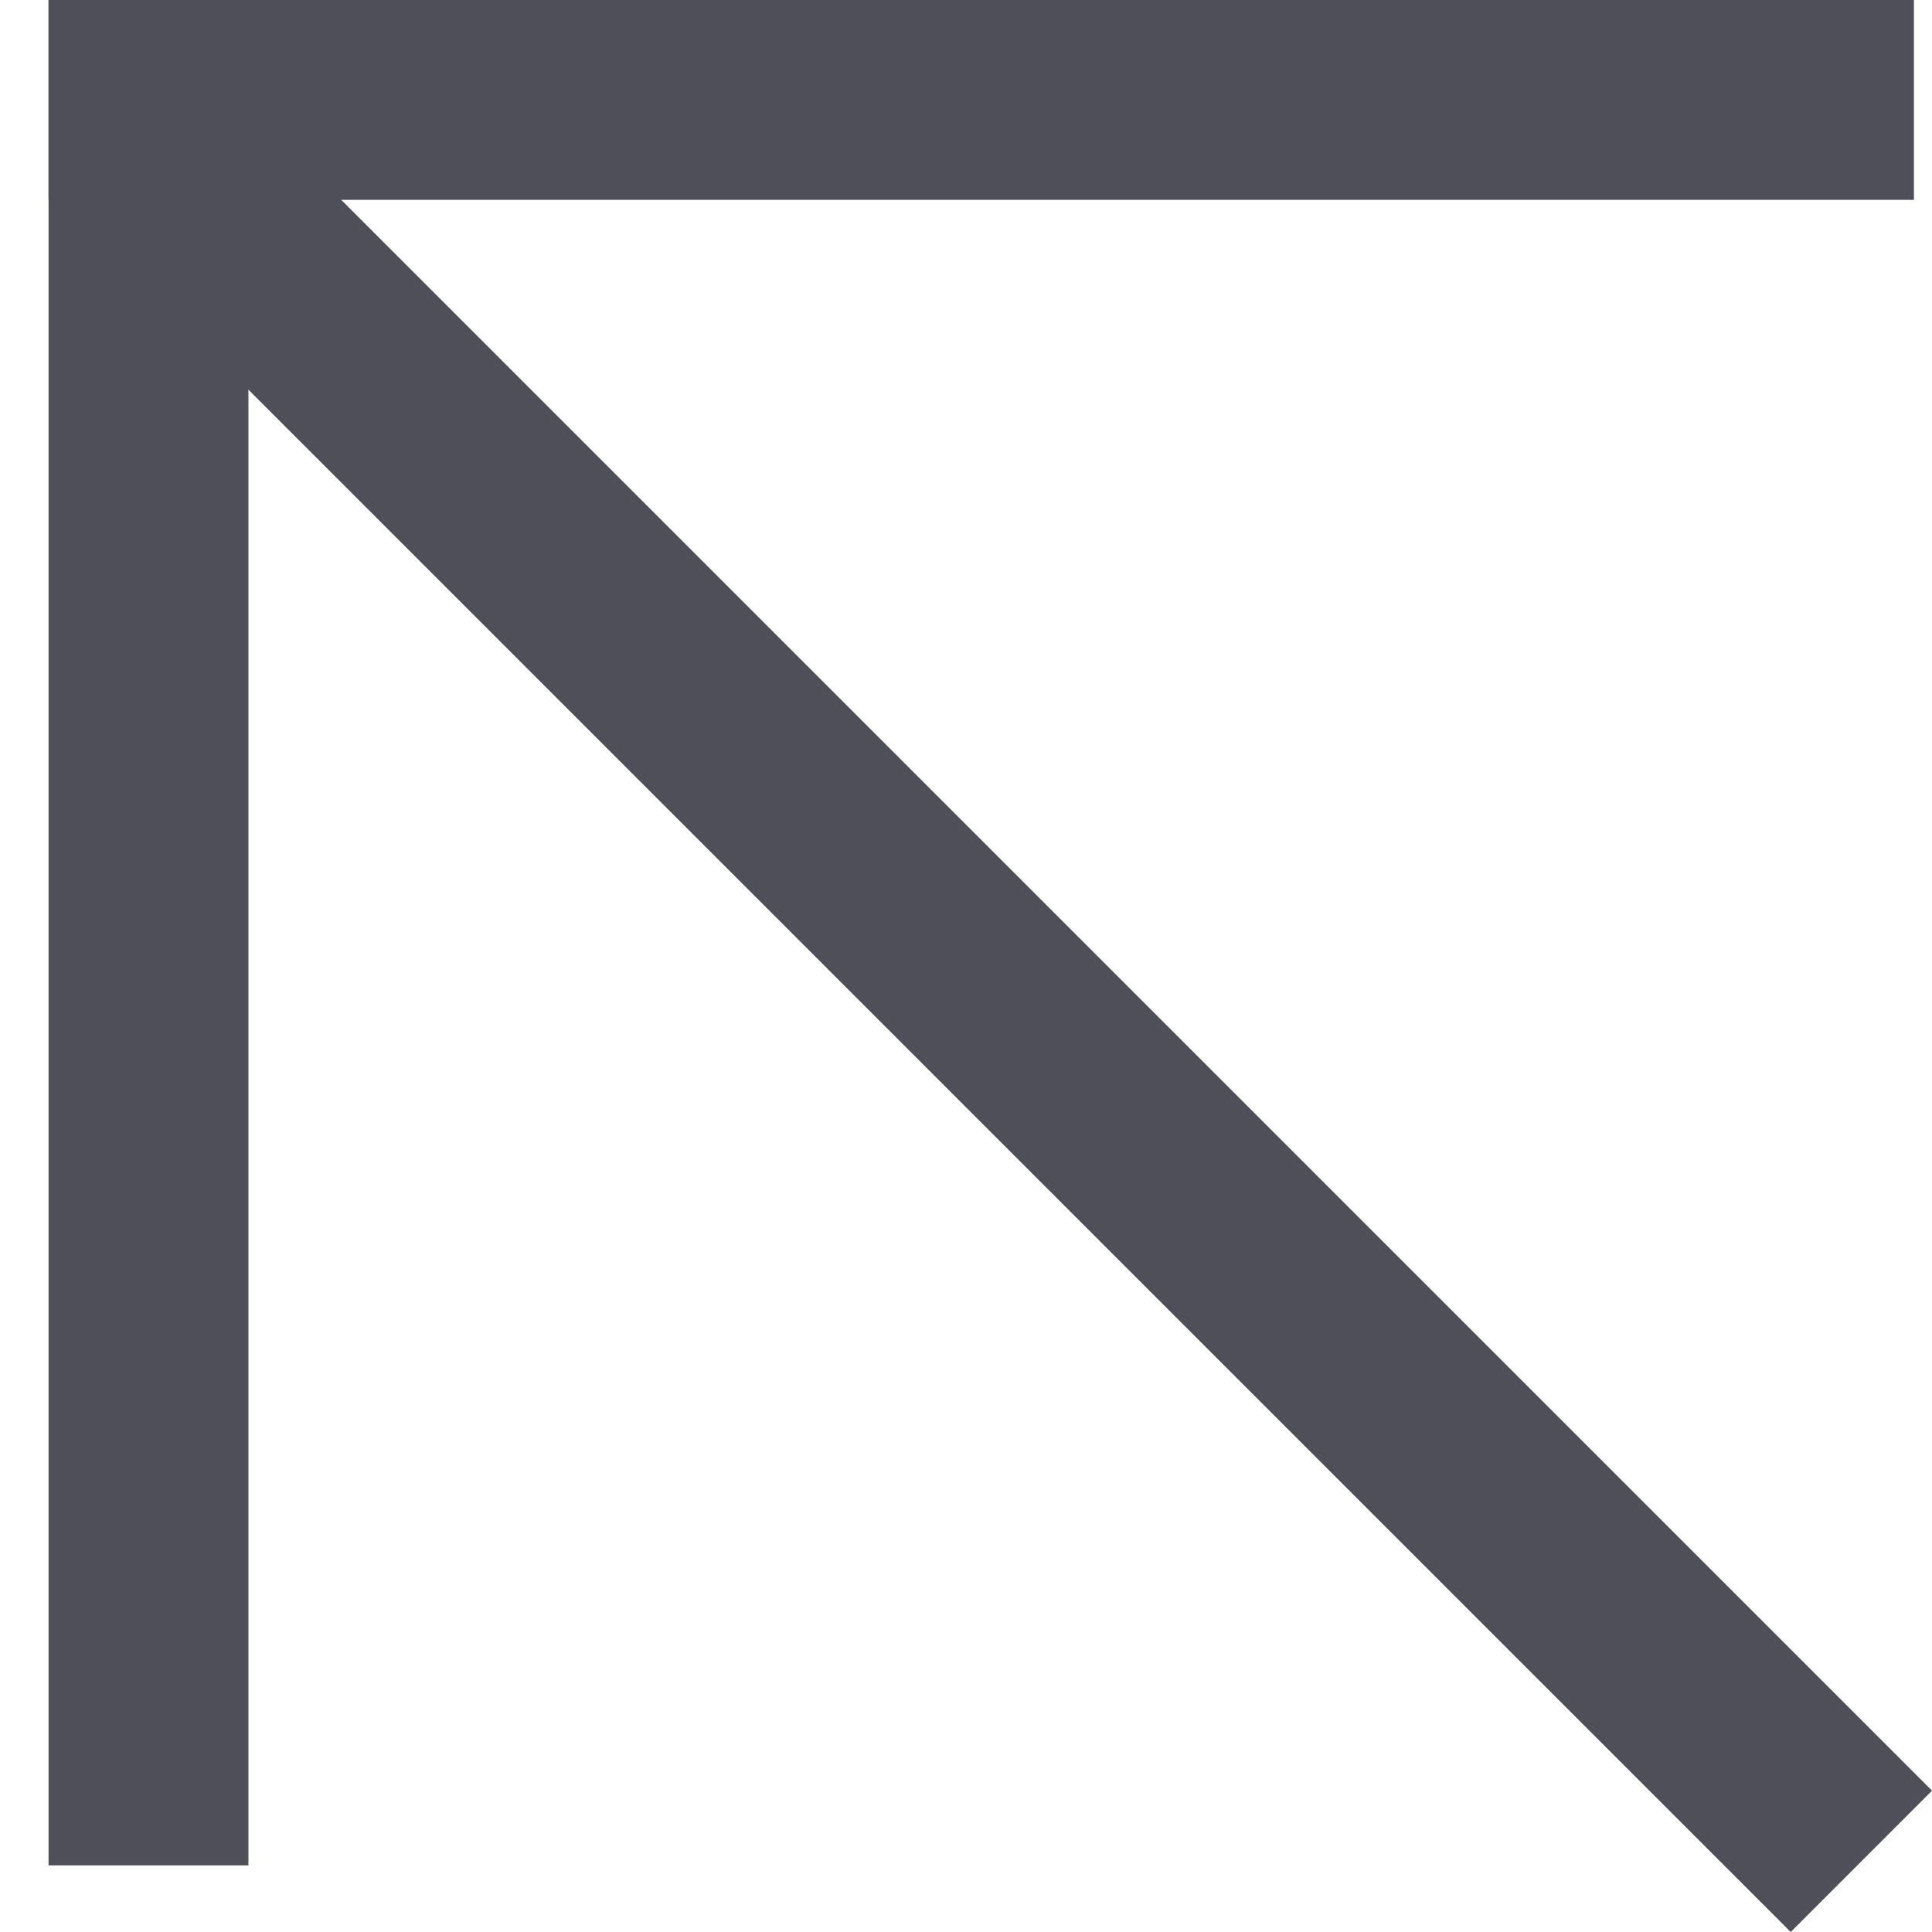
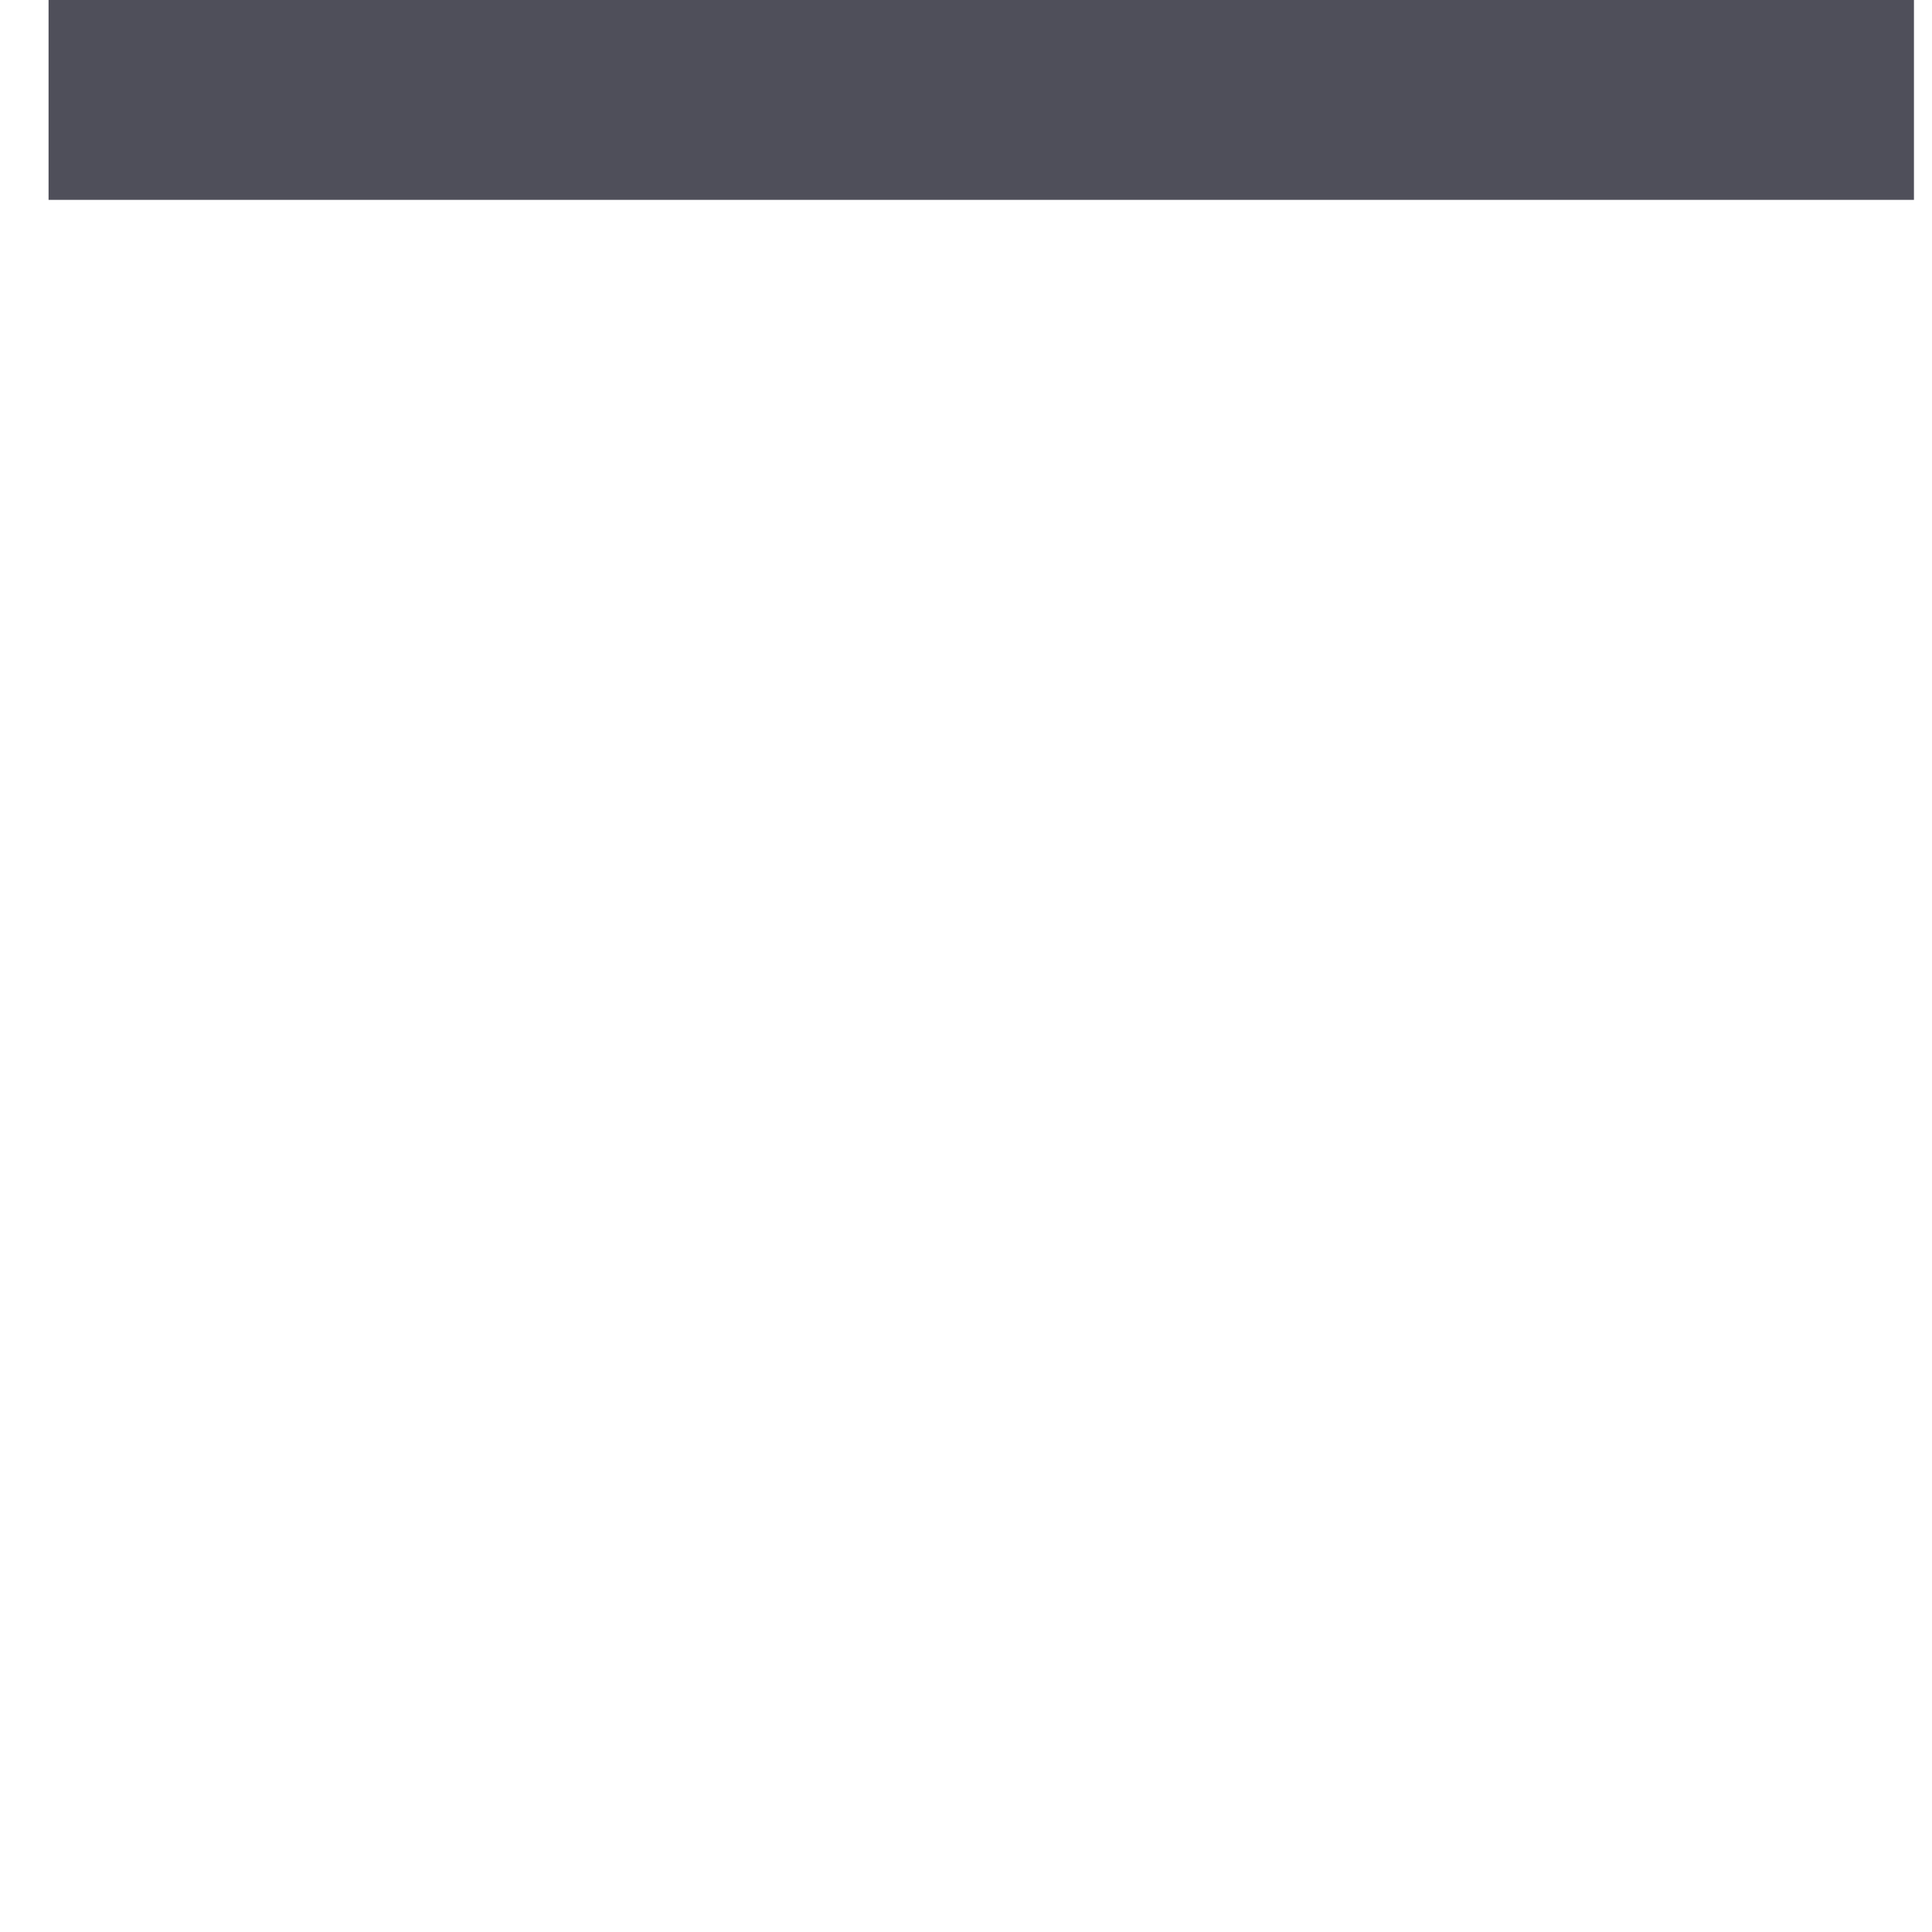
<svg xmlns="http://www.w3.org/2000/svg" width="29" height="29" viewBox="0 0 29 29" fill="none">
-   <rect x="0.729" y="28" width="28" height="3" transform="rotate(-90 0.729 28)" fill="#4F4F5A" />
  <rect x="0.729" y="0" width="28" height="3" fill="#4F4F5A" />
-   <rect x="3.851" y="1.729" width="35.567" height="3" transform="rotate(45 3.851 1.729)" fill="#4F4F5A" />
</svg>